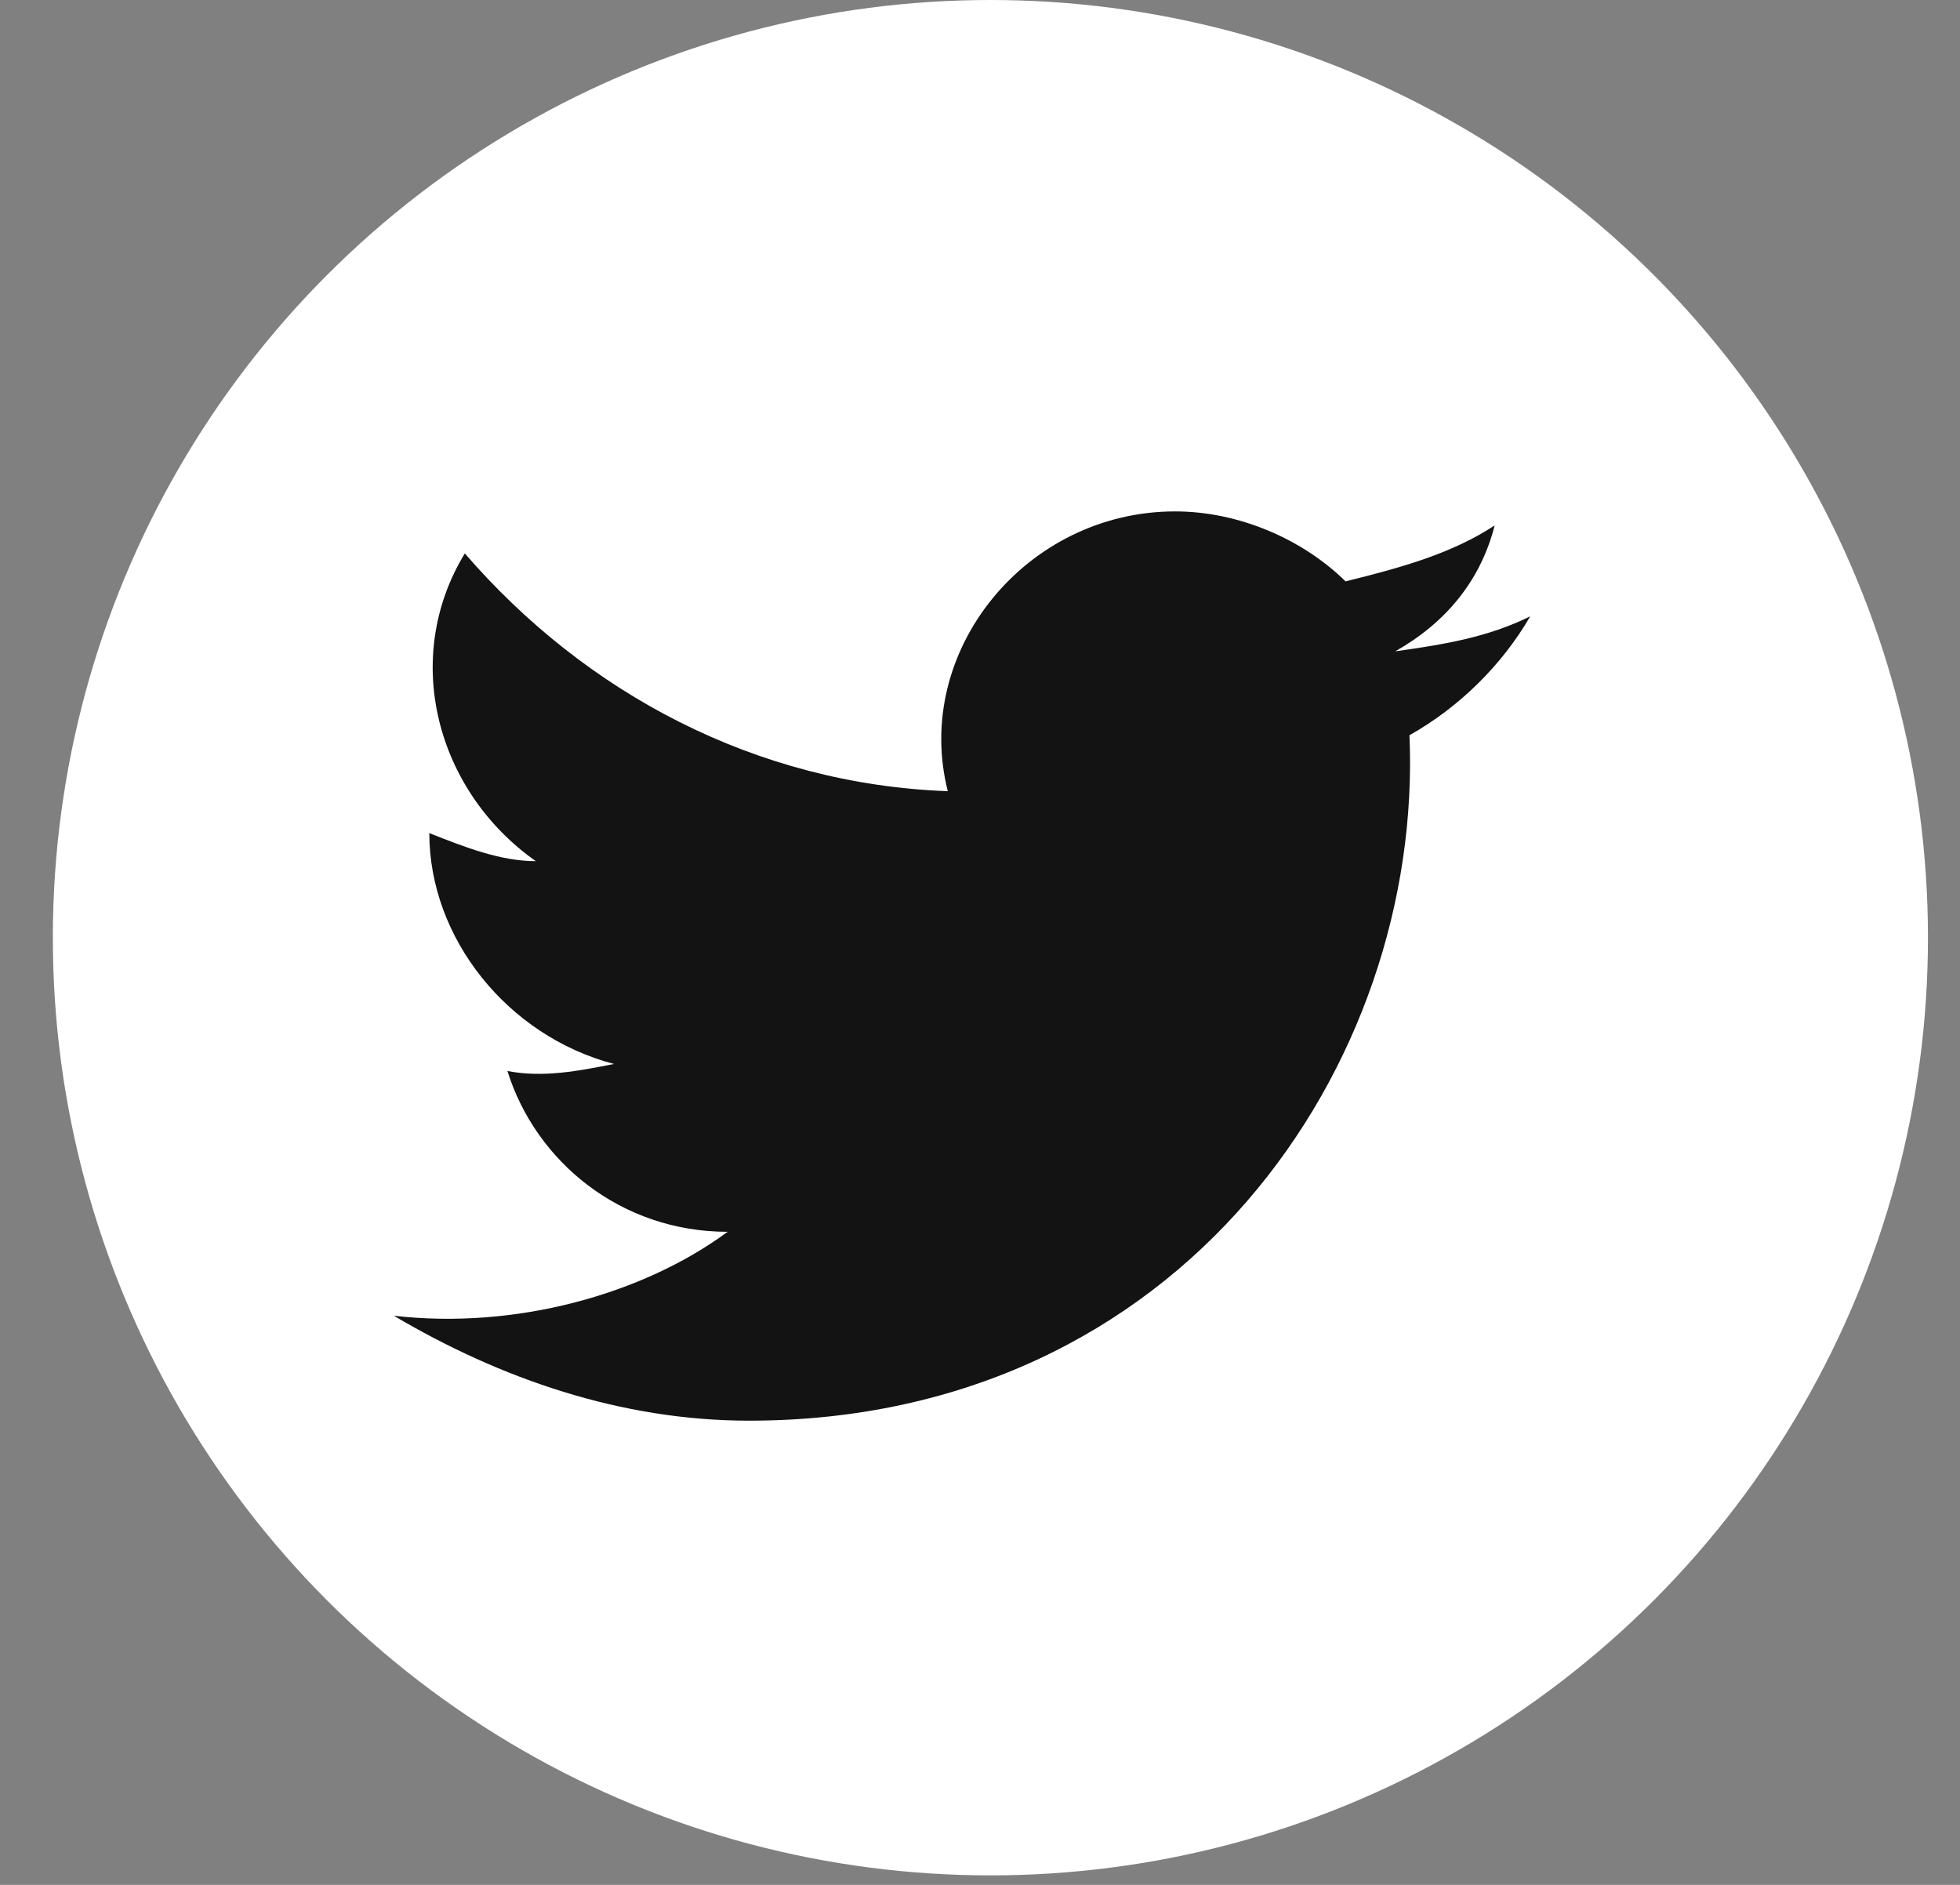
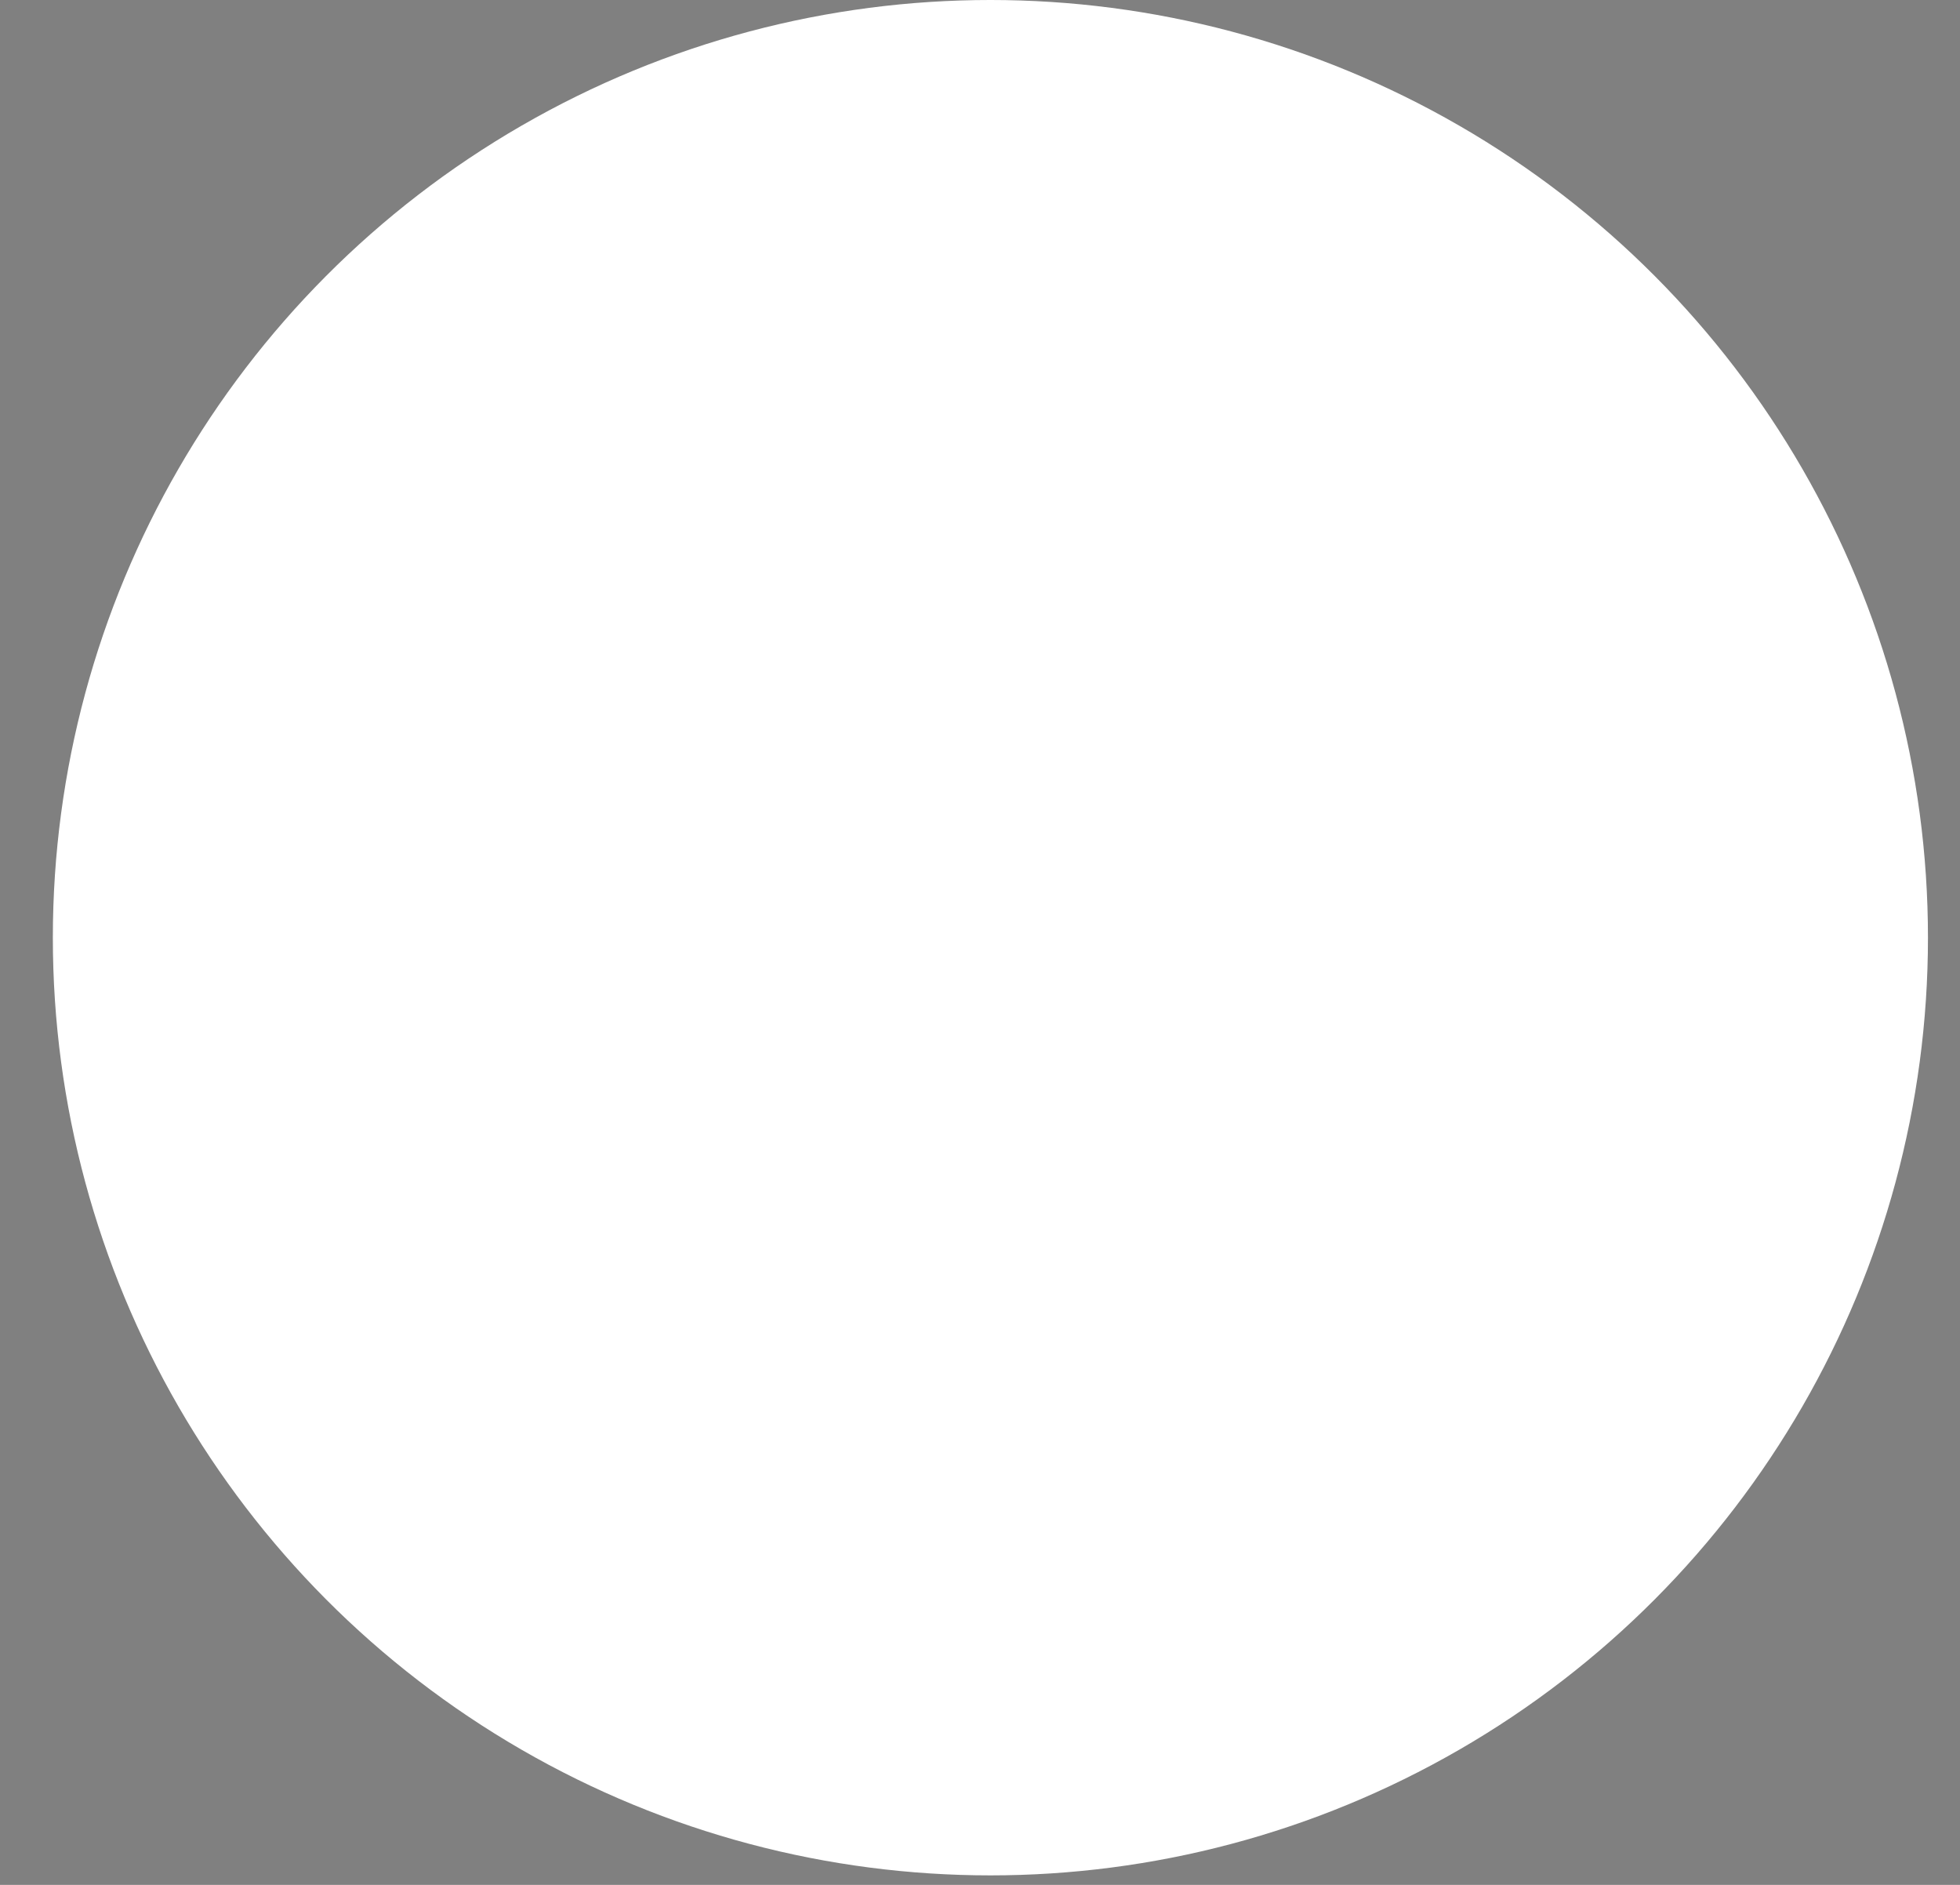
<svg xmlns="http://www.w3.org/2000/svg" width="26" height="25" viewBox="0 0 26 25" fill="none">
  <rect x="0" y="0" width="26" height="25" fill="#808080" stroke="none" />
  <circle cx="13.138" cy="12.437" r="12.437" fill="white" />
-   <path d="M20.299 8.175C19.733 8.453 19.168 8.546 18.508 8.639C19.168 8.267 19.639 7.711 19.827 6.969C19.262 7.34 18.603 7.525 17.849 7.711C17.284 7.154 16.436 6.783 15.588 6.783C13.609 6.783 12.102 8.639 12.573 10.494C10.029 10.401 7.768 9.195 6.166 7.34C5.318 8.731 5.789 10.494 7.108 11.422C6.637 11.422 6.166 11.236 5.695 11.05C5.695 12.442 6.731 13.741 8.145 14.112C7.673 14.205 7.202 14.297 6.731 14.205C7.108 15.411 8.239 16.338 9.652 16.338C8.521 17.173 6.826 17.637 5.224 17.451C6.637 18.286 8.239 18.843 9.935 18.843C15.682 18.843 18.885 14.112 18.697 9.752C19.356 9.381 19.922 8.824 20.299 8.175Z" fill="#131313" />
</svg>